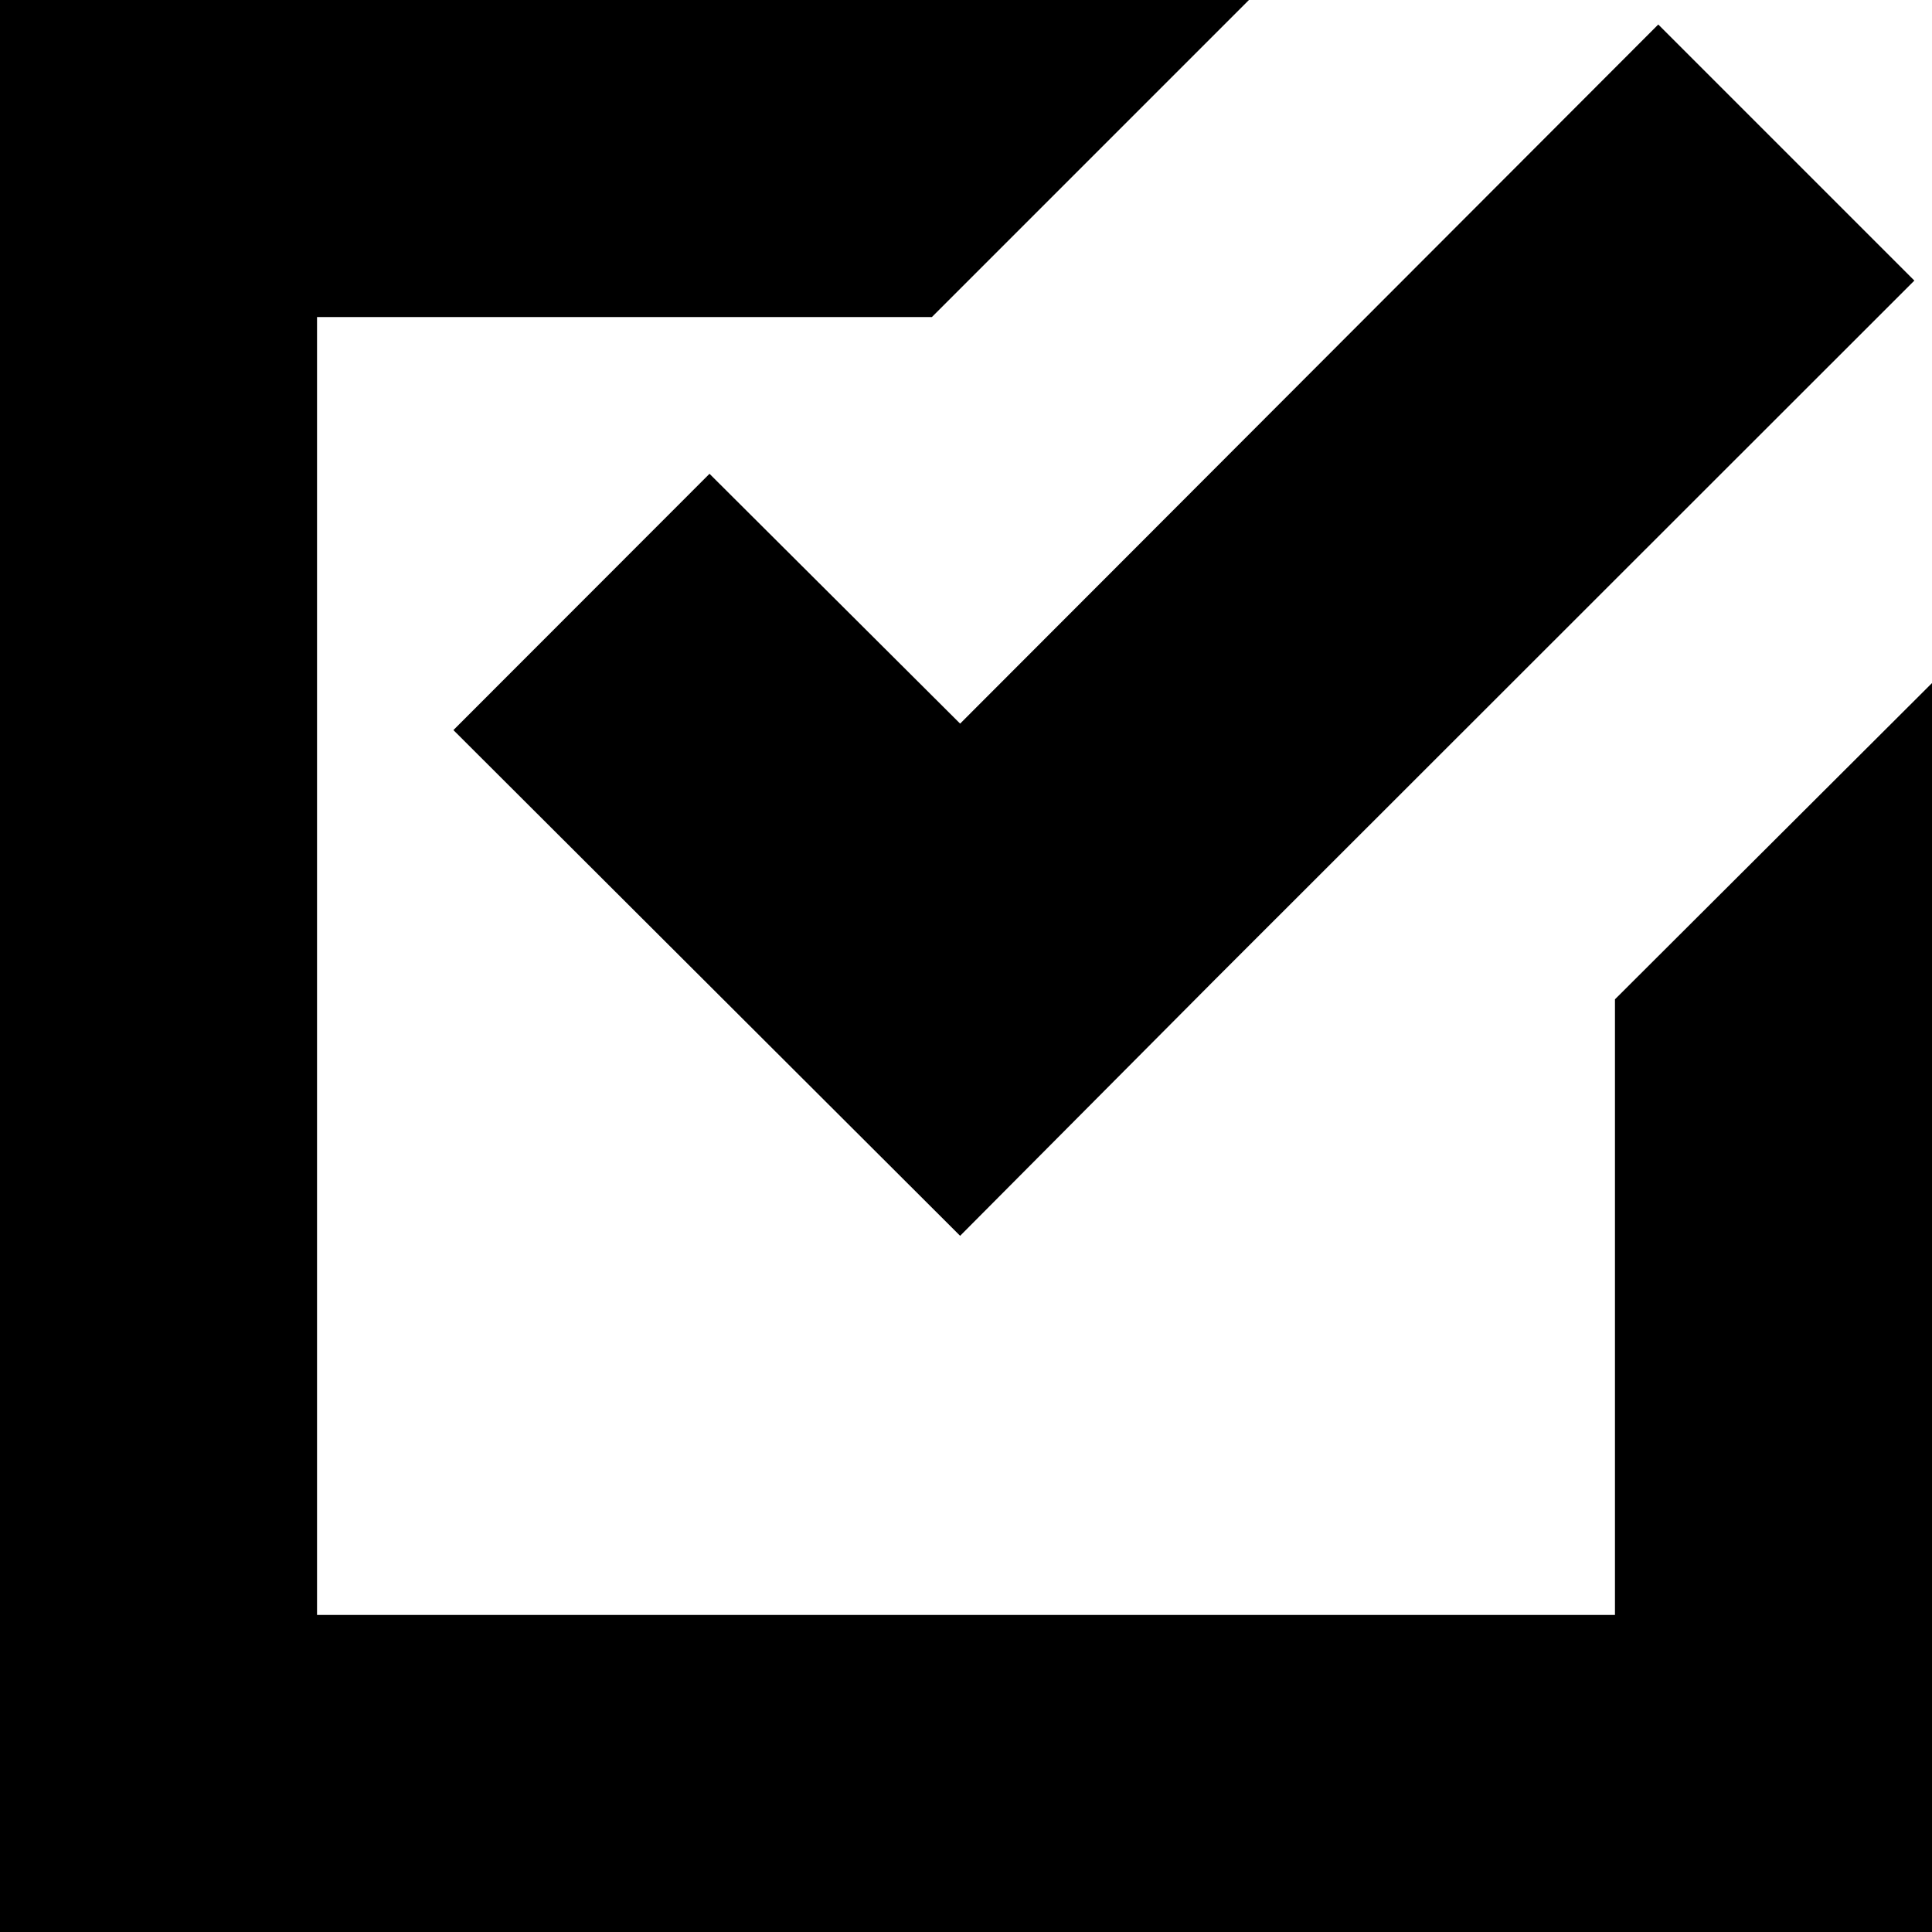
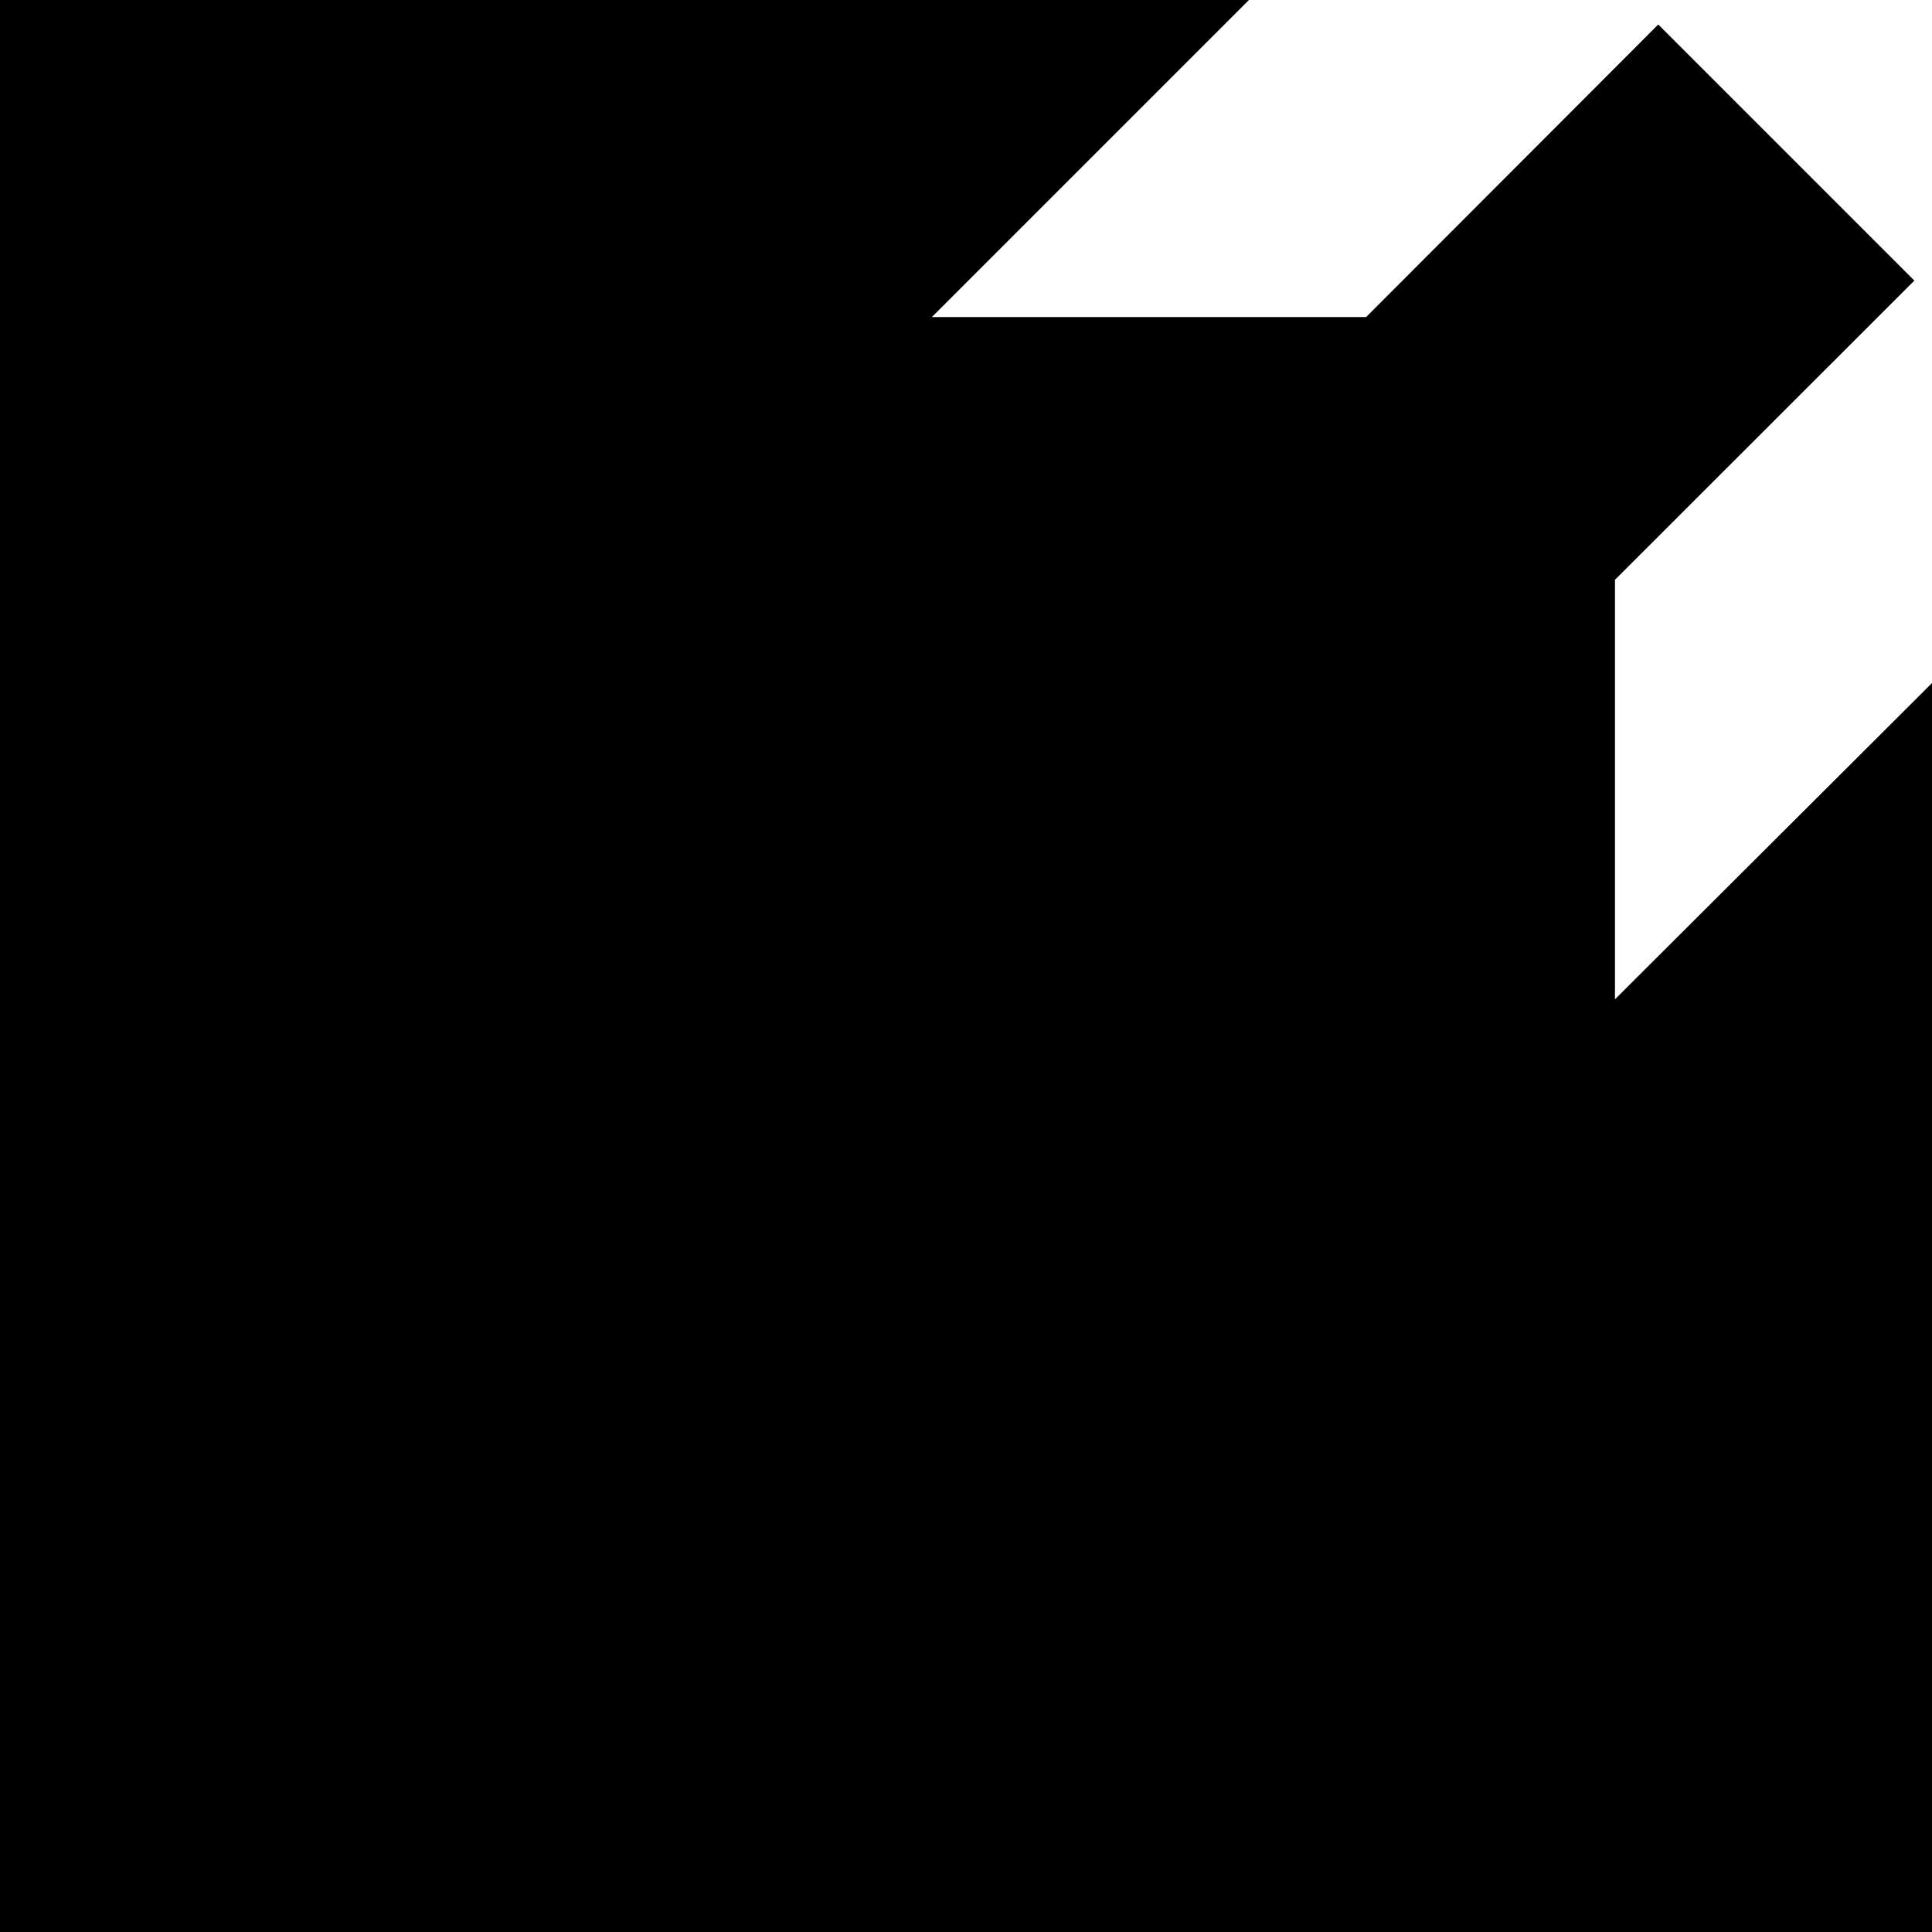
<svg xmlns="http://www.w3.org/2000/svg" width="9.86" height="9.86" viewBox="0 0 9.86 9.86">
  <g transform="translate(-138 -7)">
-     <path d="M0,0V9.86H9.86V3.486L8.242,5.1V8.242H1.618V1.618H4.756L6.374,0ZM8.463.125,4.9,3.693,3.621,2.418,2.314,3.726,4.9,6.307,6.2,5,9.77,1.432,8.463.125h0Z" transform="translate(138 7)" />
+     <path d="M0,0V9.86H9.86V3.486L8.242,5.1V8.242V1.618H4.756L6.374,0ZM8.463.125,4.9,3.693,3.621,2.418,2.314,3.726,4.9,6.307,6.2,5,9.77,1.432,8.463.125h0Z" transform="translate(138 7)" />
  </g>
</svg>